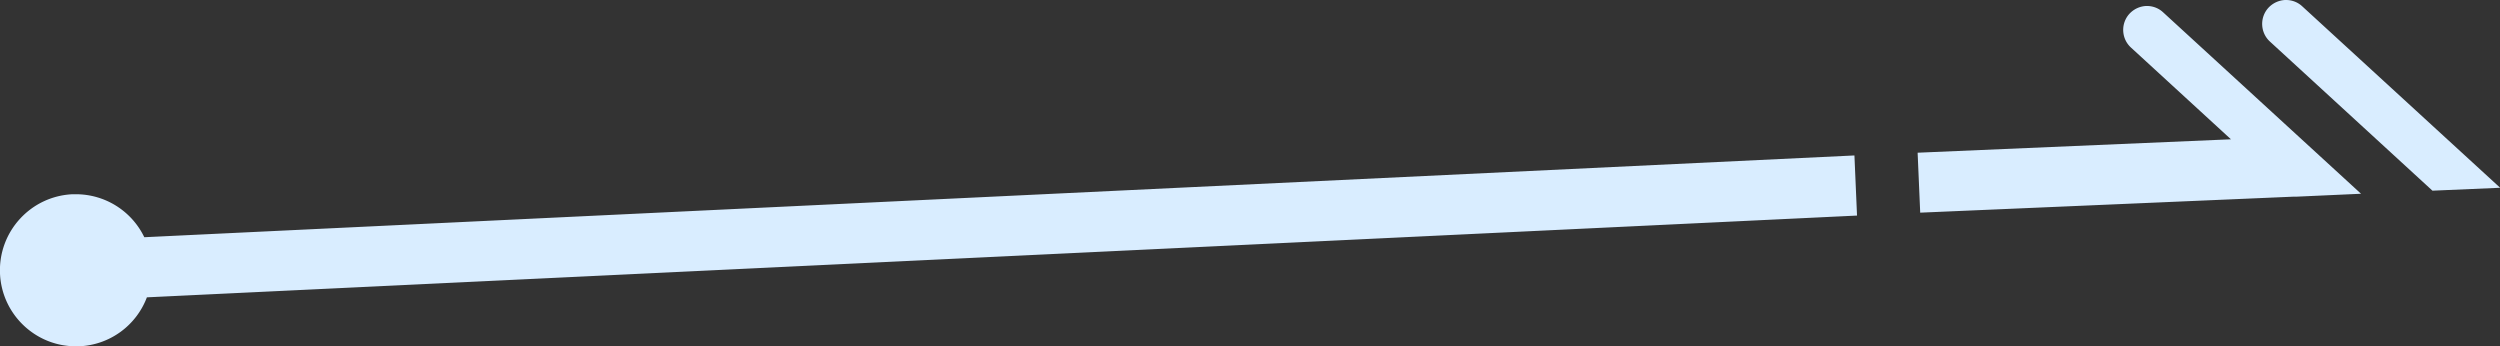
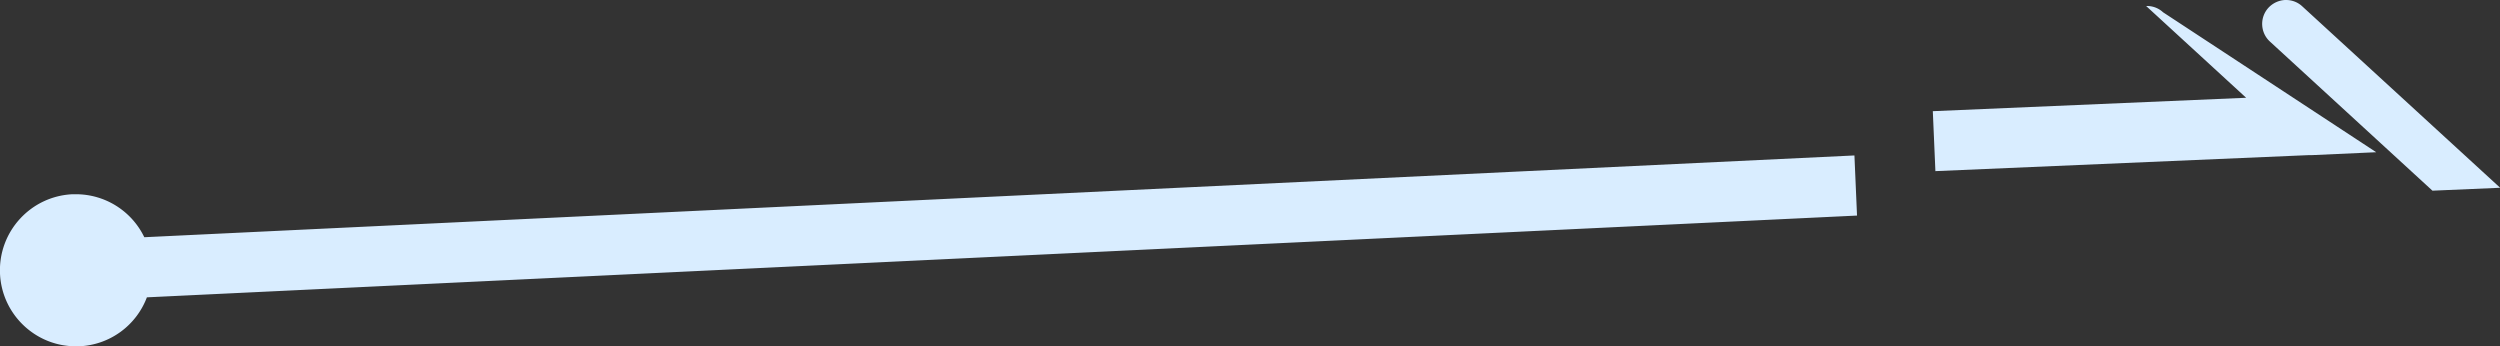
<svg xmlns="http://www.w3.org/2000/svg" viewBox="0 0 154.71 21.42">
  <rect x="0" y="0" width="154.71" height="21.42" fill="#333333" stroke="none" />
-   <path d="M114.76 9.62L8.93 14.68a4.699 4.699 0 00-4.23-2.66h-.21c-2.59.12-4.6 2.31-4.49 4.91.11 2.52 2.19 4.5 4.69 4.5h.21a4.691 4.691 0 004.19-3.03l105.83-5.06-.16-3.71M132.87.37h-.06c-.38.02-.75.18-1.03.48-.55.6-.51 1.54.09 2.09l6.19 5.68-19.39.83.16 3.71 23.1-.99h.19l3.99-.18L133.86.76c-.28-.26-.64-.39-1-.39m8.61-.37h-.06c-.38.02-.75.18-1.03.48-.55.6-.51 1.54.09 2.09l10.06 9.23 4.19-.18L142.47.39c-.28-.26-.64-.39-1-.39" fill="#d9edff" stroke-width="0" />
+   <path d="M114.76 9.62L8.93 14.68a4.699 4.699 0 00-4.23-2.66h-.21c-2.59.12-4.6 2.31-4.49 4.91.11 2.52 2.19 4.5 4.69 4.5h.21a4.691 4.691 0 004.19-3.03l105.83-5.06-.16-3.71M132.87.37h-.06l6.19 5.68-19.39.83.16 3.71 23.1-.99h.19l3.99-.18L133.86.76c-.28-.26-.64-.39-1-.39m8.61-.37h-.06c-.38.02-.75.18-1.03.48-.55.6-.51 1.54.09 2.09l10.06 9.23 4.19-.18L142.47.39c-.28-.26-.64-.39-1-.39" fill="#d9edff" stroke-width="0" />
</svg>